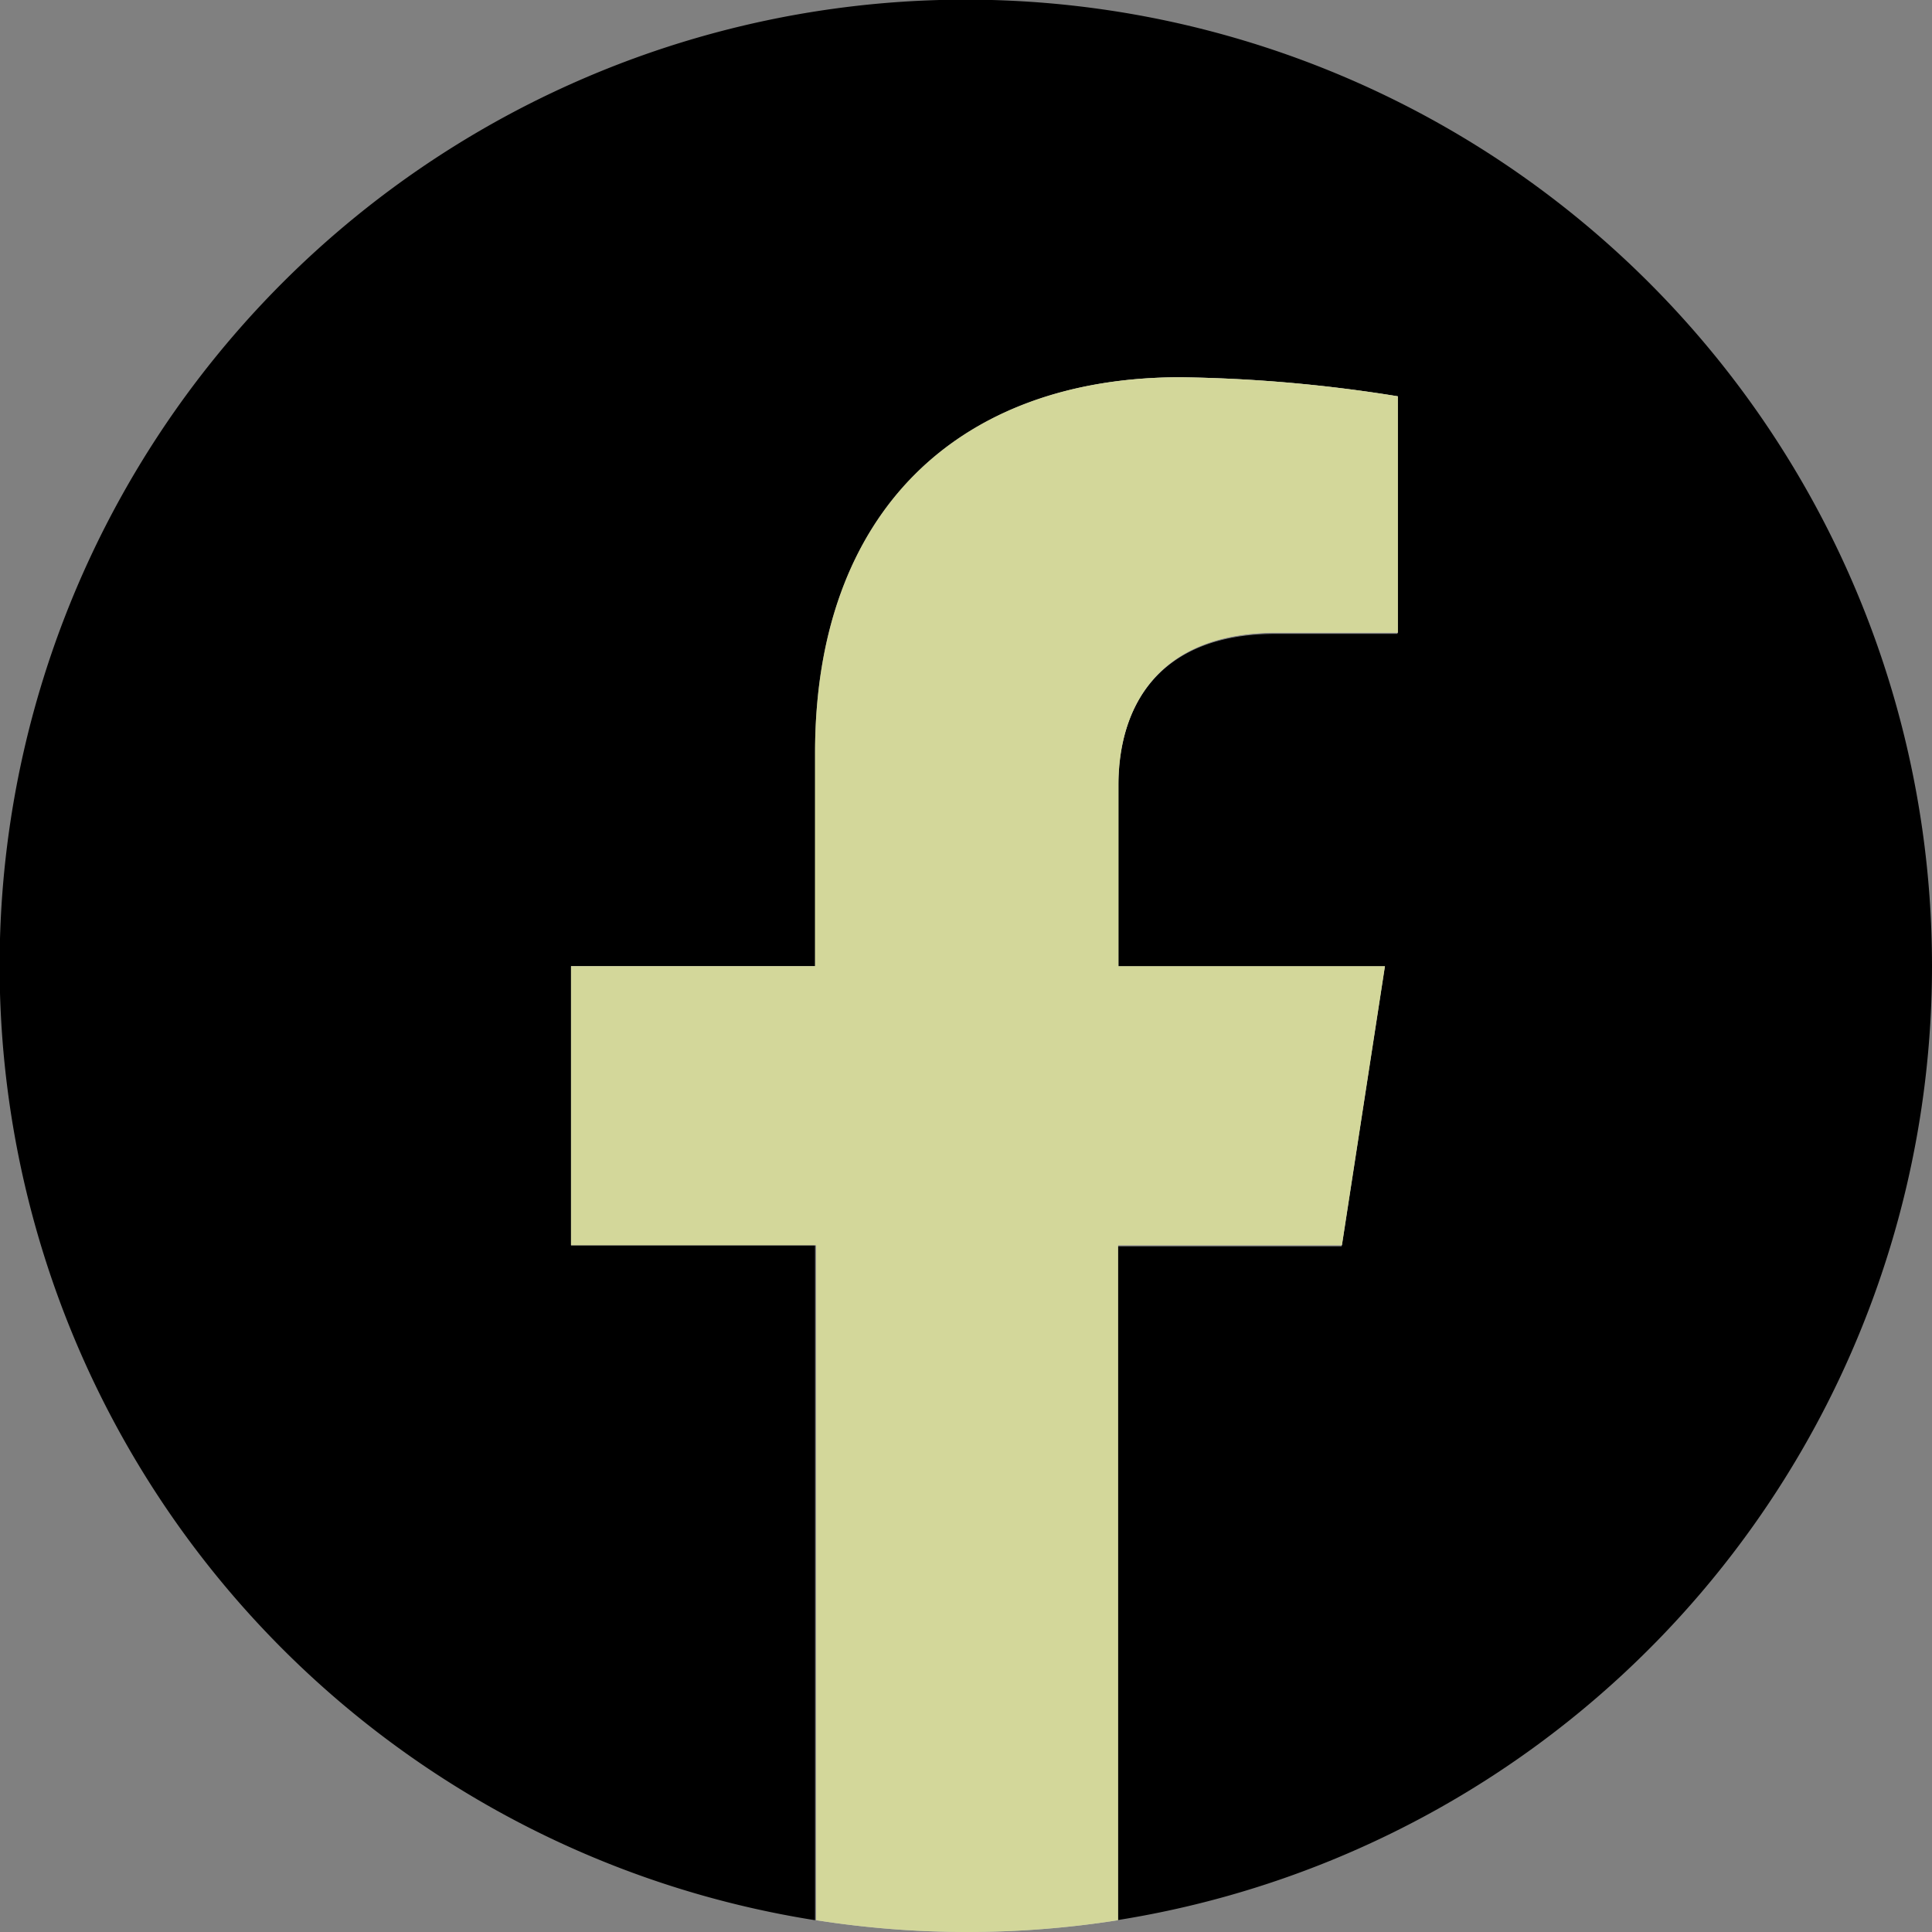
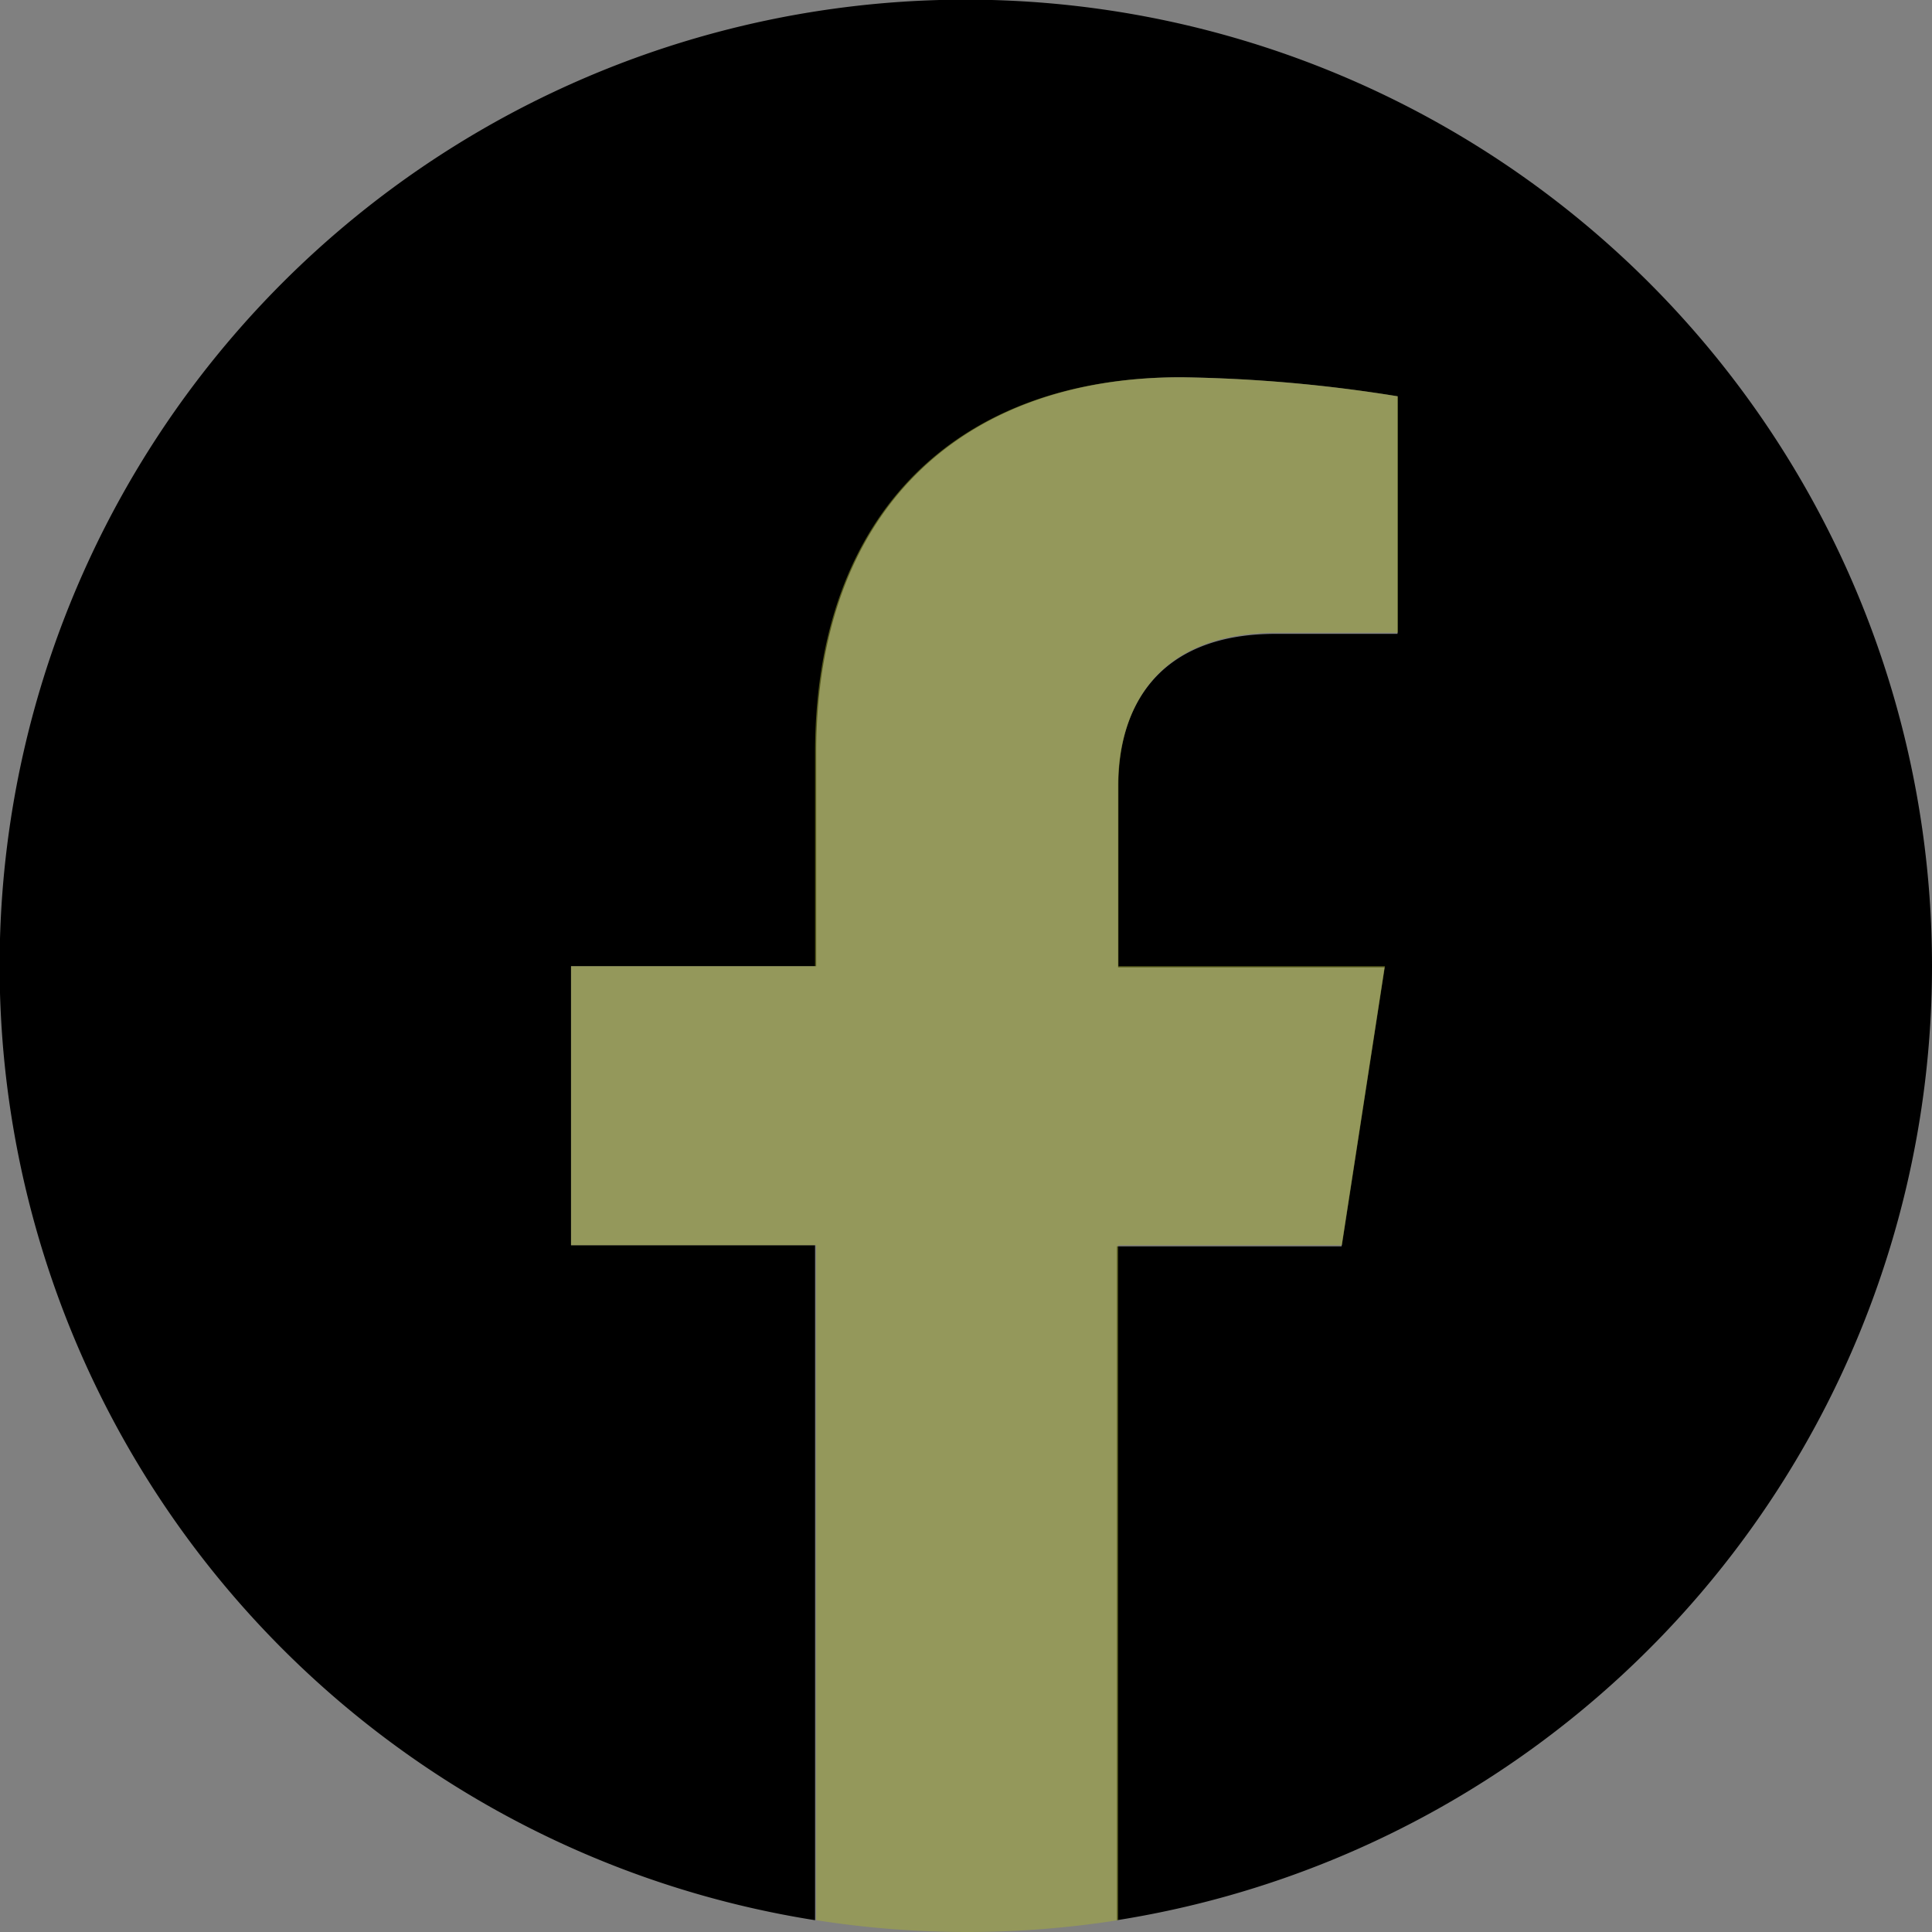
<svg xmlns="http://www.w3.org/2000/svg" viewBox="0 0 50.75 50.75">
  <rect x="0" y="0" width="50.75" height="50.75" fill="#808080" stroke="none" />
  <defs>
    <style>.cls-1{fill:#fff;}.cls-2{fill:#a8b136;opacity:0.5;}</style>
  </defs>
  <g id="Calque_2" data-name="Calque 2">
    <g id="Calque_1-2" data-name="Calque 1">
      <path d="M50.75,25.38A25.38,25.38,0,1,0,21.41,50.44V32.71H15V25.38h6.44v-5.6c0-6.35,3.79-9.87,9.59-9.87a38.8,38.8,0,0,1,5.68.5v6.24h-3.2c-3.16,0-4.14,2-4.14,4v4.76h7l-1.13,7.33H29.34V50.44A25.38,25.38,0,0,0,50.75,25.38Z" />
-       <path class="cls-1" d="M35.25,32.71l1.13-7.33h-7V20.62c0-2,1-4,4.14-4h3.2V10.41A38.8,38.8,0,0,0,31,9.91c-5.8,0-9.59,3.52-9.59,9.87v5.6H15v7.33h6.44V50.44a25.51,25.51,0,0,0,7.93,0V32.71Z" />
      <path class="cls-2" d="M35.25,32.71l1.13-7.33h-7V20.62c0-2,1-4,4.14-4h3.2V10.41A38.8,38.8,0,0,0,31,9.91c-5.8,0-9.59,3.52-9.59,9.87v5.6H15v7.33h6.44V50.44a25.51,25.51,0,0,0,7.93,0V32.71Z" />
    </g>
  </g>
</svg>